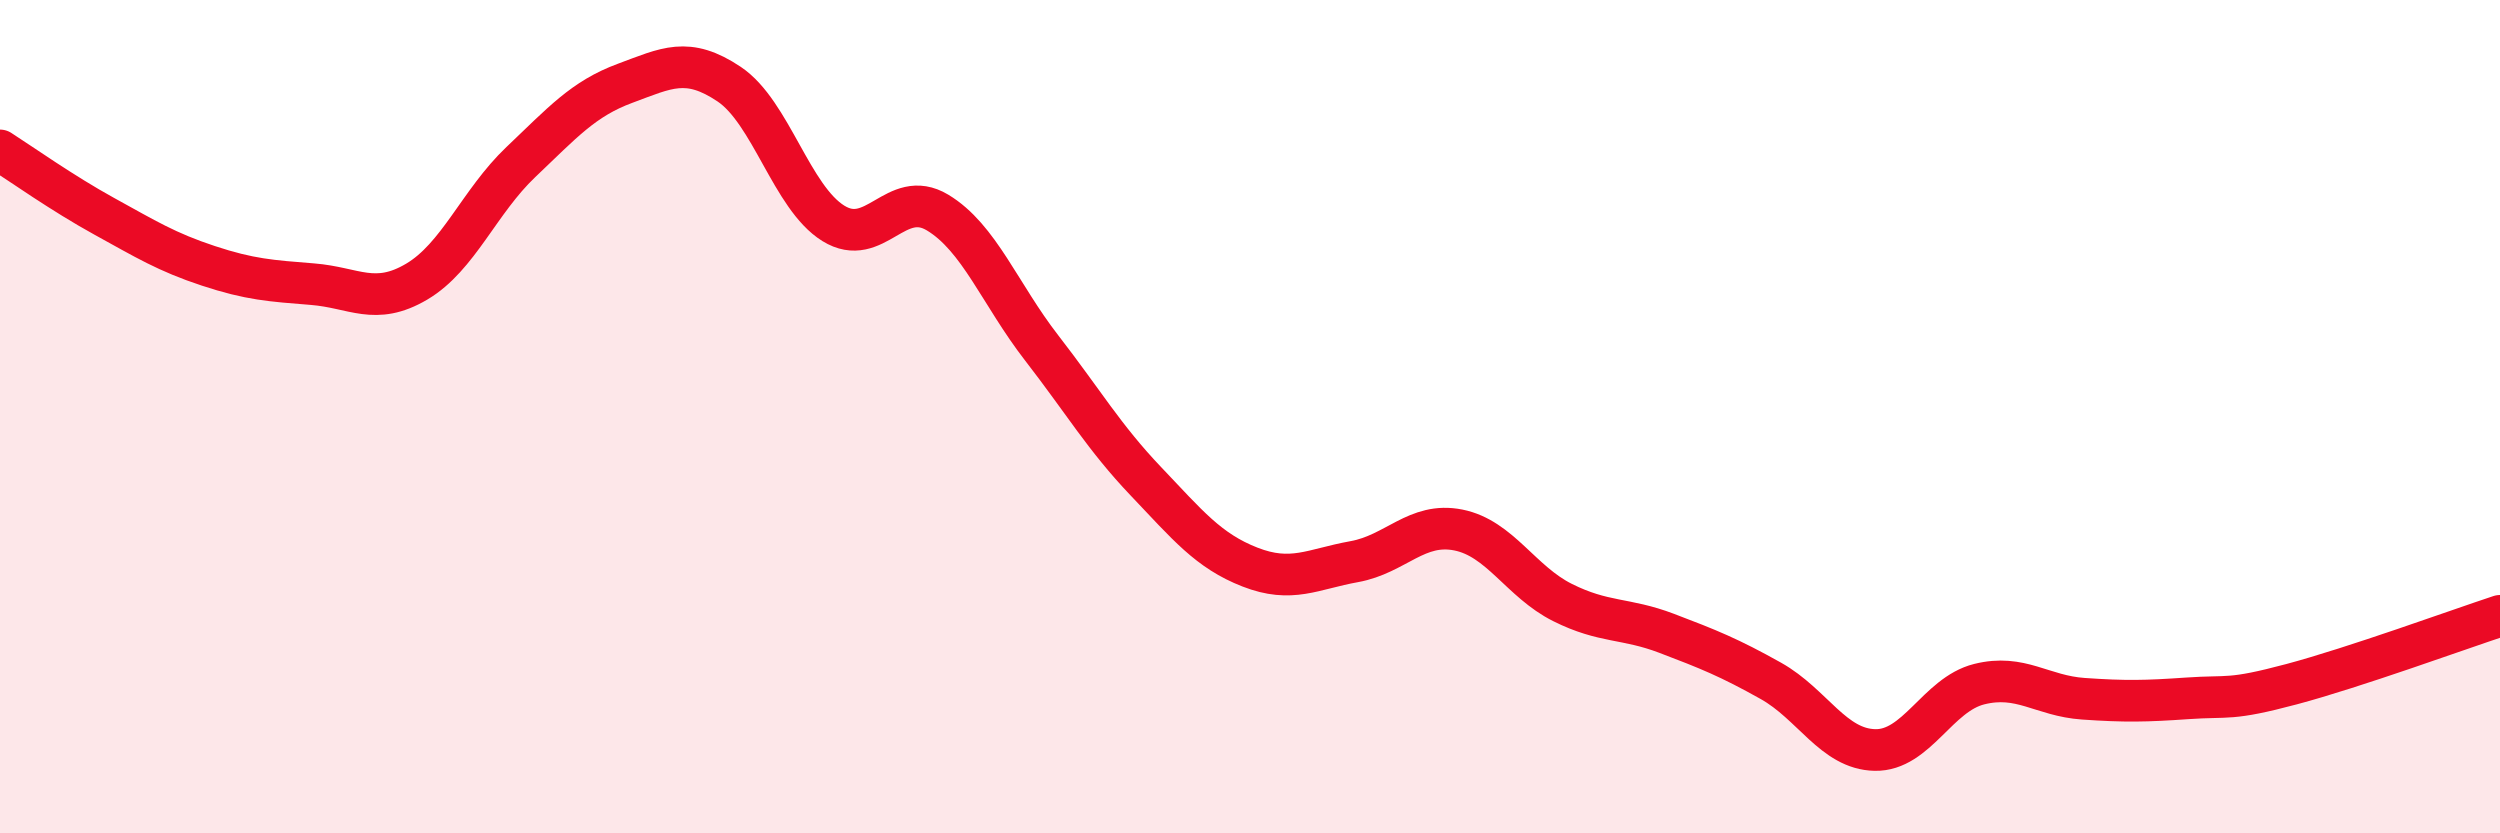
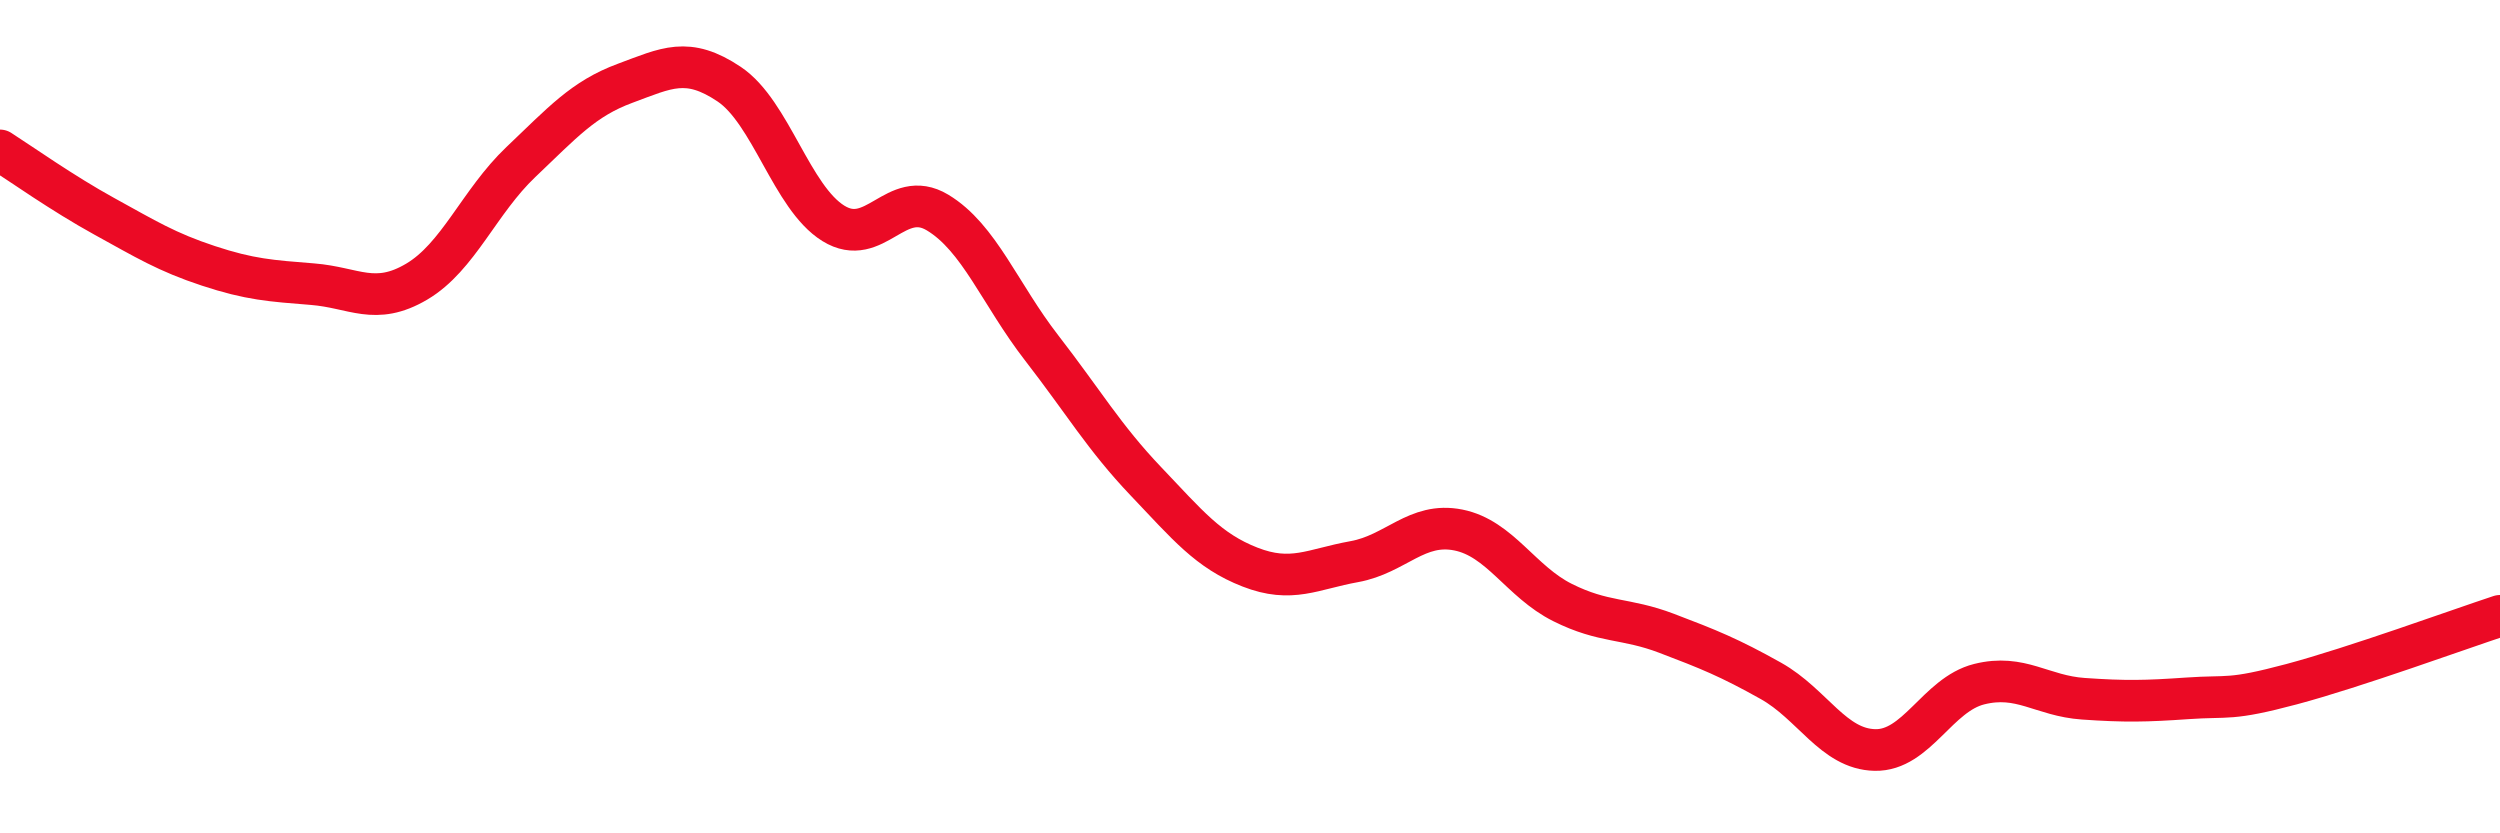
<svg xmlns="http://www.w3.org/2000/svg" width="60" height="20" viewBox="0 0 60 20">
-   <path d="M 0,3.61 C 0.5,3.93 1.5,4.64 2.5,5.19 C 3.5,5.74 4,6.05 5,6.38 C 6,6.71 6.5,6.74 7.5,6.82 C 8.5,6.9 9,7.35 10,6.76 C 11,6.17 11.5,4.84 12.5,3.89 C 13.5,2.94 14,2.37 15,2 C 16,1.63 16.5,1.35 17.5,2.02 C 18.5,2.69 19,4.74 20,5.36 C 21,5.98 21.5,4.5 22.5,5.1 C 23.5,5.7 24,7.06 25,8.35 C 26,9.64 26.5,10.5 27.5,11.55 C 28.5,12.6 29,13.22 30,13.61 C 31,14 31.5,13.66 32.5,13.48 C 33.5,13.3 34,12.52 35,12.72 C 36,12.92 36.5,13.96 37.5,14.46 C 38.5,14.96 39,14.82 40,15.2 C 41,15.58 41.5,15.78 42.5,16.34 C 43.5,16.9 44,17.98 45,18 C 46,18.02 46.5,16.67 47.5,16.42 C 48.5,16.17 49,16.7 50,16.77 C 51,16.84 51.5,16.83 52.5,16.76 C 53.5,16.69 53.5,16.82 55,16.42 C 56.5,16.02 59,15.11 60,14.78L60 20L0 20Z" fill="#EB0A25" opacity="0.1" stroke-linecap="round" stroke-linejoin="round" />
  <path d="M 0,3.61 C 0.5,3.93 1.5,4.64 2.5,5.19 C 3.5,5.74 4,6.05 5,6.38 C 6,6.71 6.5,6.74 7.5,6.82 C 8.5,6.9 9,7.35 10,6.76 C 11,6.17 11.5,4.84 12.5,3.89 C 13.5,2.94 14,2.37 15,2 C 16,1.63 16.5,1.35 17.5,2.02 C 18.5,2.69 19,4.74 20,5.36 C 21,5.98 21.5,4.5 22.5,5.1 C 23.5,5.7 24,7.06 25,8.35 C 26,9.64 26.5,10.5 27.5,11.55 C 28.5,12.6 29,13.22 30,13.61 C 31,14 31.5,13.66 32.5,13.48 C 33.5,13.3 34,12.52 35,12.72 C 36,12.92 36.5,13.96 37.5,14.46 C 38.5,14.96 39,14.82 40,15.2 C 41,15.58 41.5,15.78 42.5,16.34 C 43.5,16.9 44,17.98 45,18 C 46,18.02 46.5,16.67 47.5,16.42 C 48.5,16.17 49,16.7 50,16.77 C 51,16.84 51.5,16.83 52.5,16.76 C 53.5,16.69 53.5,16.82 55,16.42 C 56.5,16.02 59,15.11 60,14.78" stroke="#EB0A25" stroke-width="1" fill="none" stroke-linecap="round" stroke-linejoin="round" />
</svg>